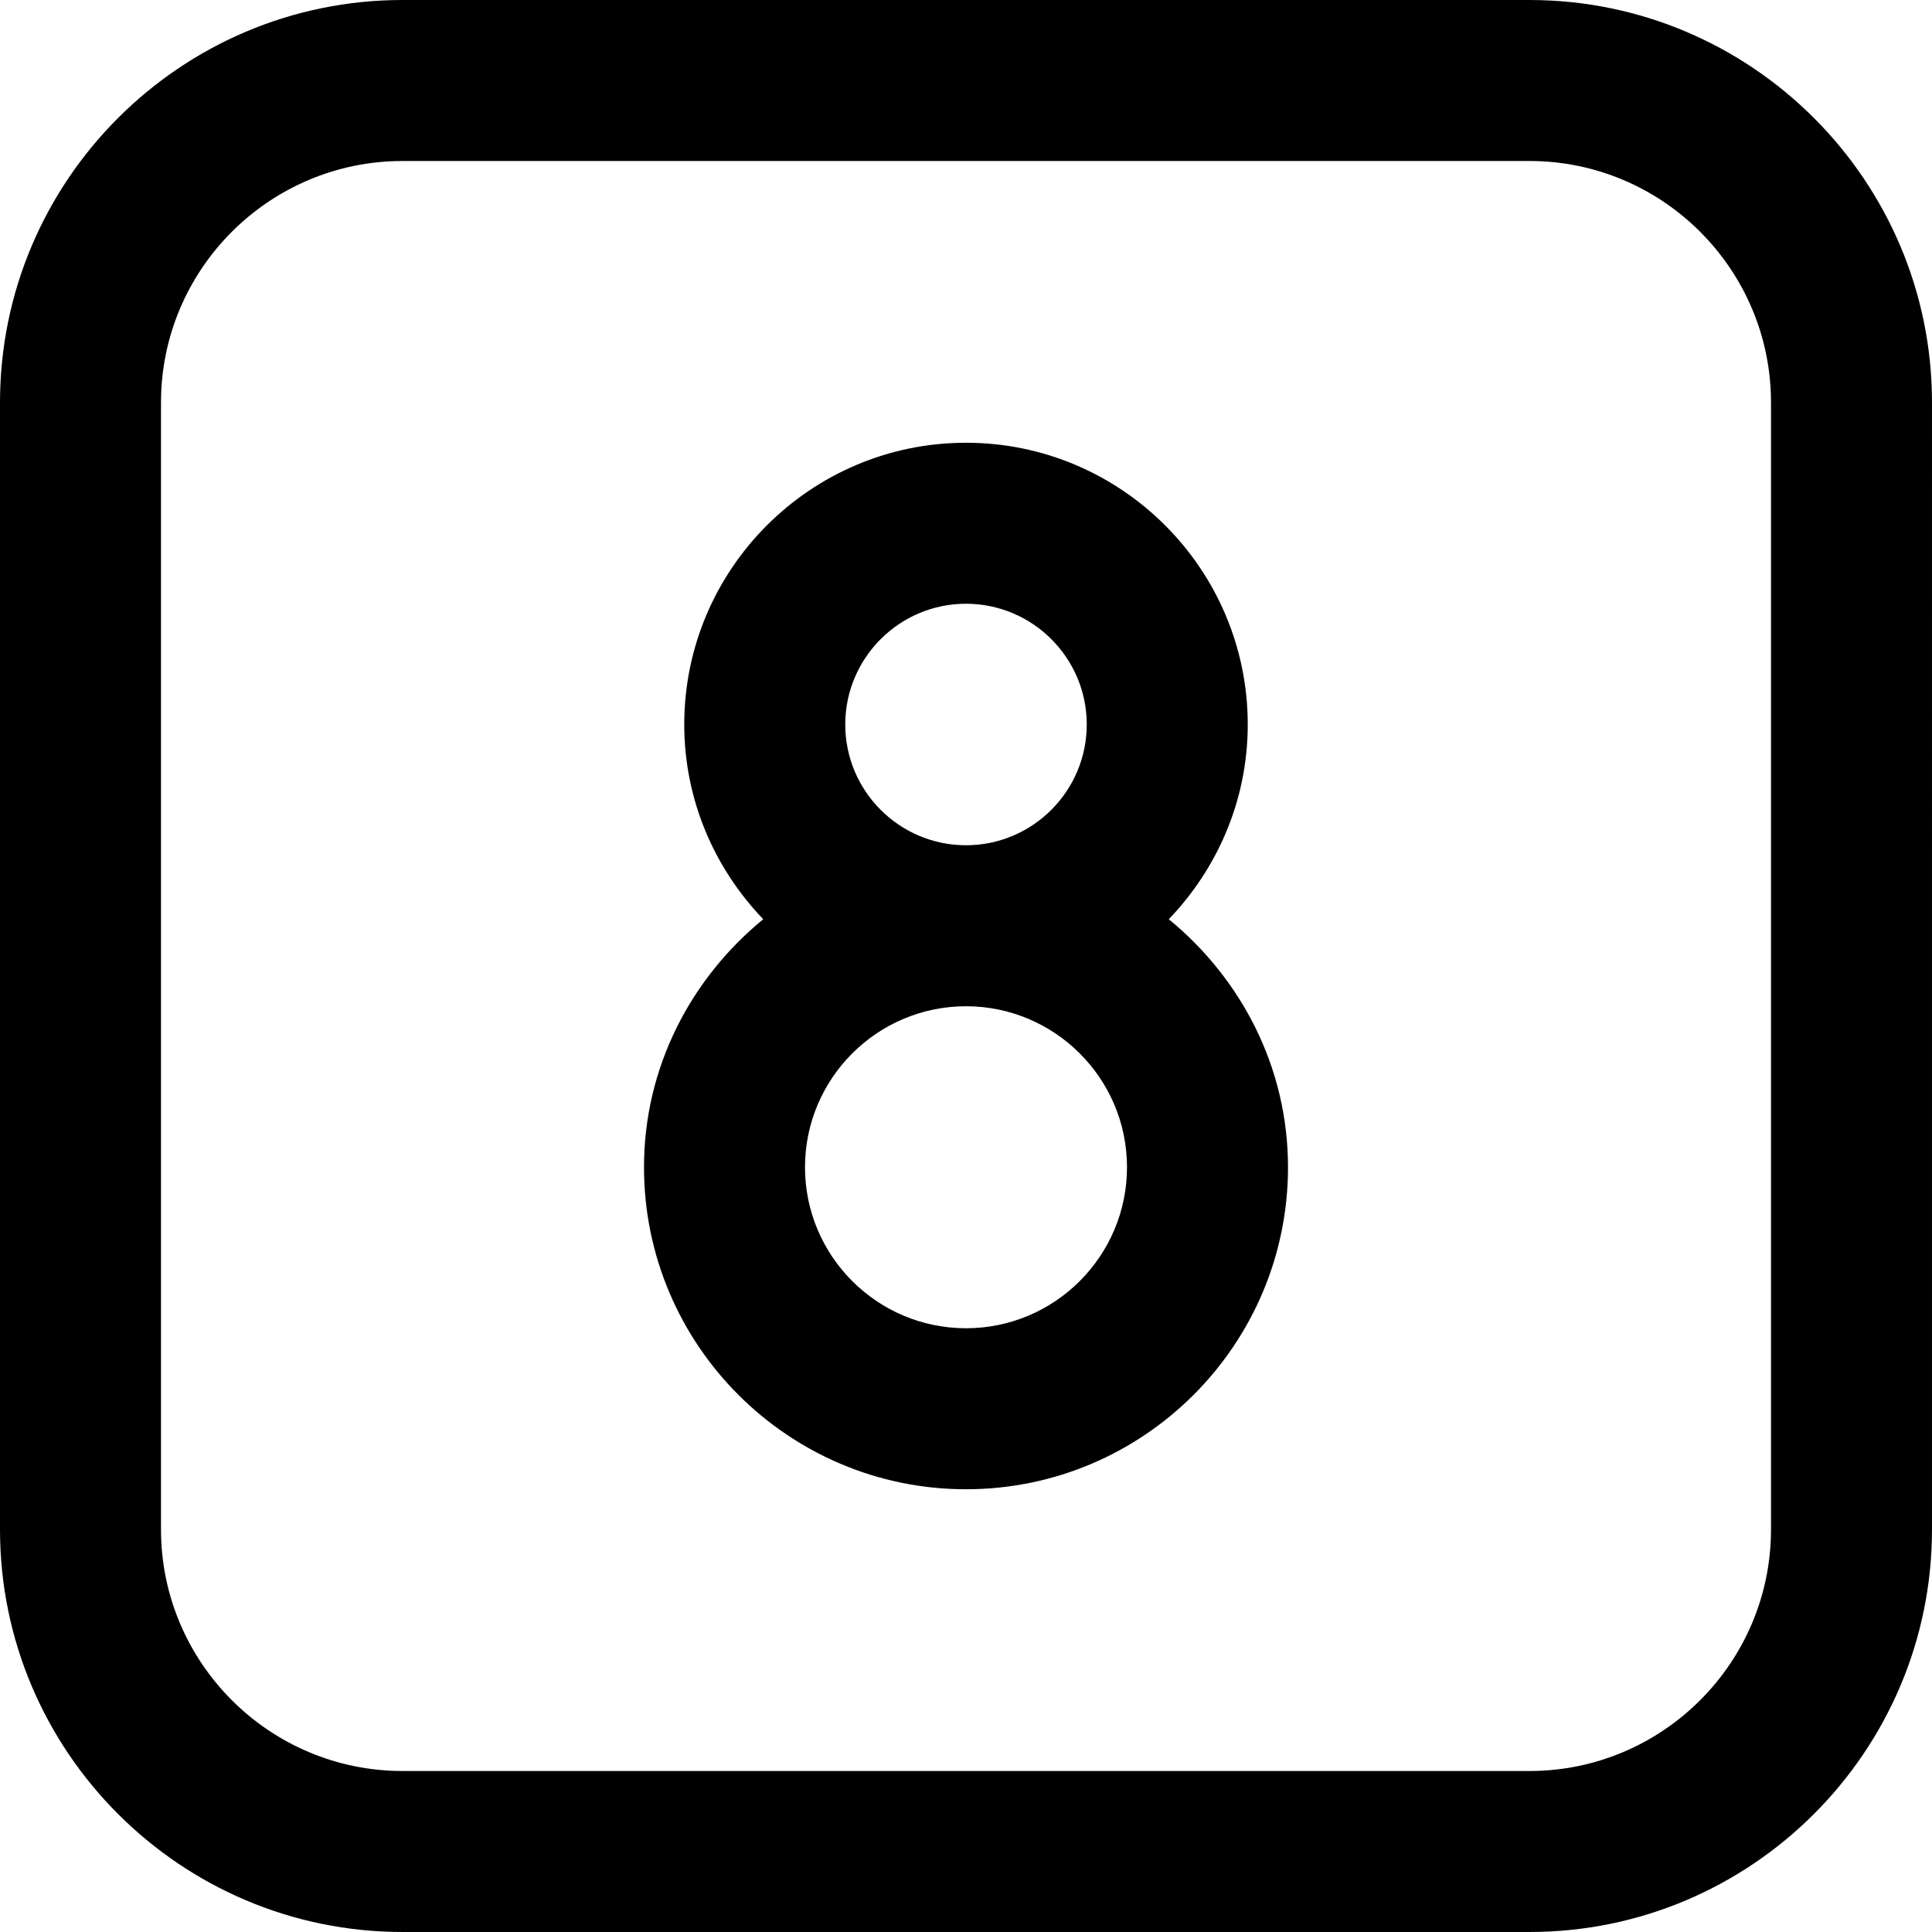
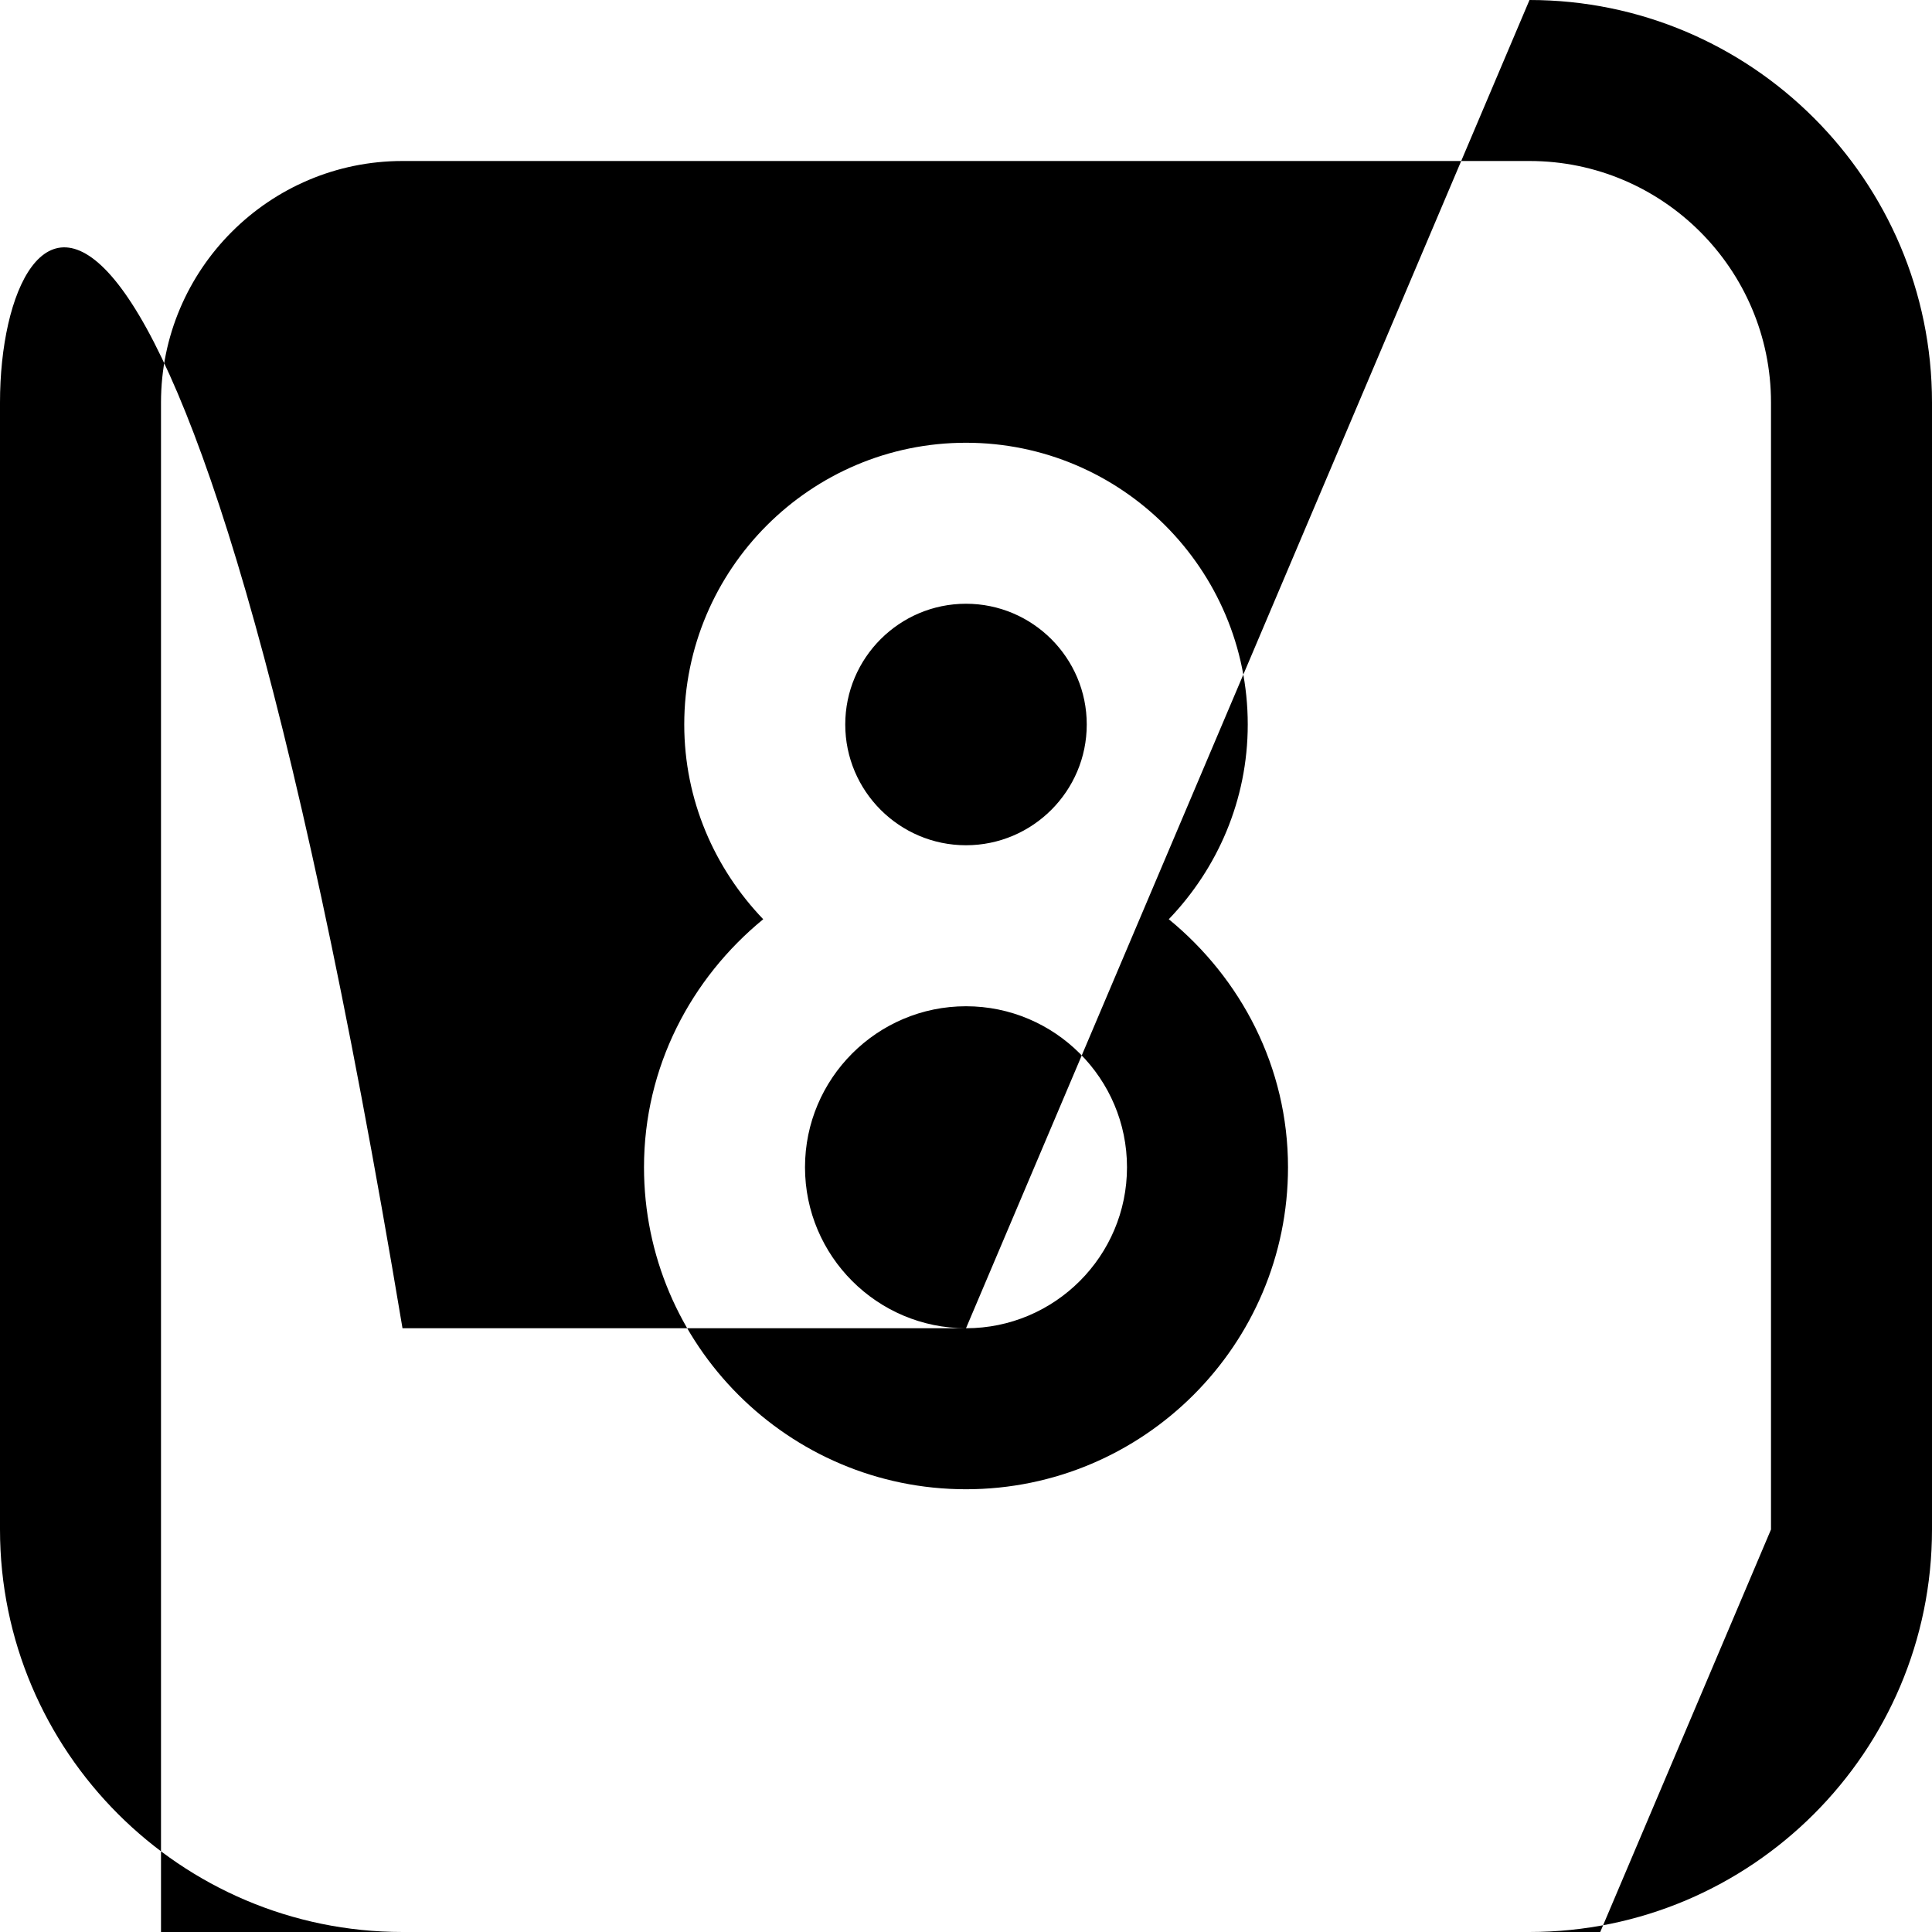
<svg xmlns="http://www.w3.org/2000/svg" id="Layer_1" data-name="Layer 1" viewBox="0 0 24 24" width="512" height="512">
-   <path d="M14.519,11.419c.604-.629,.981-1.479,.981-2.419,0-1.93-1.57-3.5-3.5-3.5s-3.5,1.57-3.5,3.5c0,.939,.377,1.789,.981,2.419-.896,.734-1.481,1.835-1.481,3.081,0,2.206,1.794,4,4,4s4-1.794,4-4c0-1.246-.585-2.347-1.481-3.081Zm-4.019-2.419c0-.827,.673-1.5,1.5-1.5s1.5,.673,1.5,1.5-.673,1.5-1.5,1.5-1.5-.673-1.5-1.5Zm1.5,7.5c-1.103,0-2-.897-2-2s.897-2,2-2,2,.897,2,2-.897,2-2,2ZM19,0H5C2.243,0,0,2.243,0,5v14c0,2.757,2.243,5,5,5h14c2.757,0,5-2.243,5-5V5c0-2.757-2.243-5-5-5Zm3,19c0,1.654-1.346,3-3,3H5c-1.654,0-3-1.346-3-3V5c0-1.654,1.346-3,3-3h14c1.654,0,3,1.346,3,3v14Z" />
+   <path d="M14.519,11.419c.604-.629,.981-1.479,.981-2.419,0-1.93-1.57-3.5-3.5-3.5s-3.5,1.57-3.5,3.5c0,.939,.377,1.789,.981,2.419-.896,.734-1.481,1.835-1.481,3.081,0,2.206,1.794,4,4,4s4-1.794,4-4c0-1.246-.585-2.347-1.481-3.081Zm-4.019-2.419c0-.827,.673-1.5,1.5-1.5s1.5,.673,1.5,1.5-.673,1.5-1.5,1.5-1.5-.673-1.5-1.5Zm1.5,7.5c-1.103,0-2-.897-2-2s.897-2,2-2,2,.897,2,2-.897,2-2,2ZH5C2.243,0,0,2.243,0,5v14c0,2.757,2.243,5,5,5h14c2.757,0,5-2.243,5-5V5c0-2.757-2.243-5-5-5Zm3,19c0,1.654-1.346,3-3,3H5c-1.654,0-3-1.346-3-3V5c0-1.654,1.346-3,3-3h14c1.654,0,3,1.346,3,3v14Z" />
</svg>